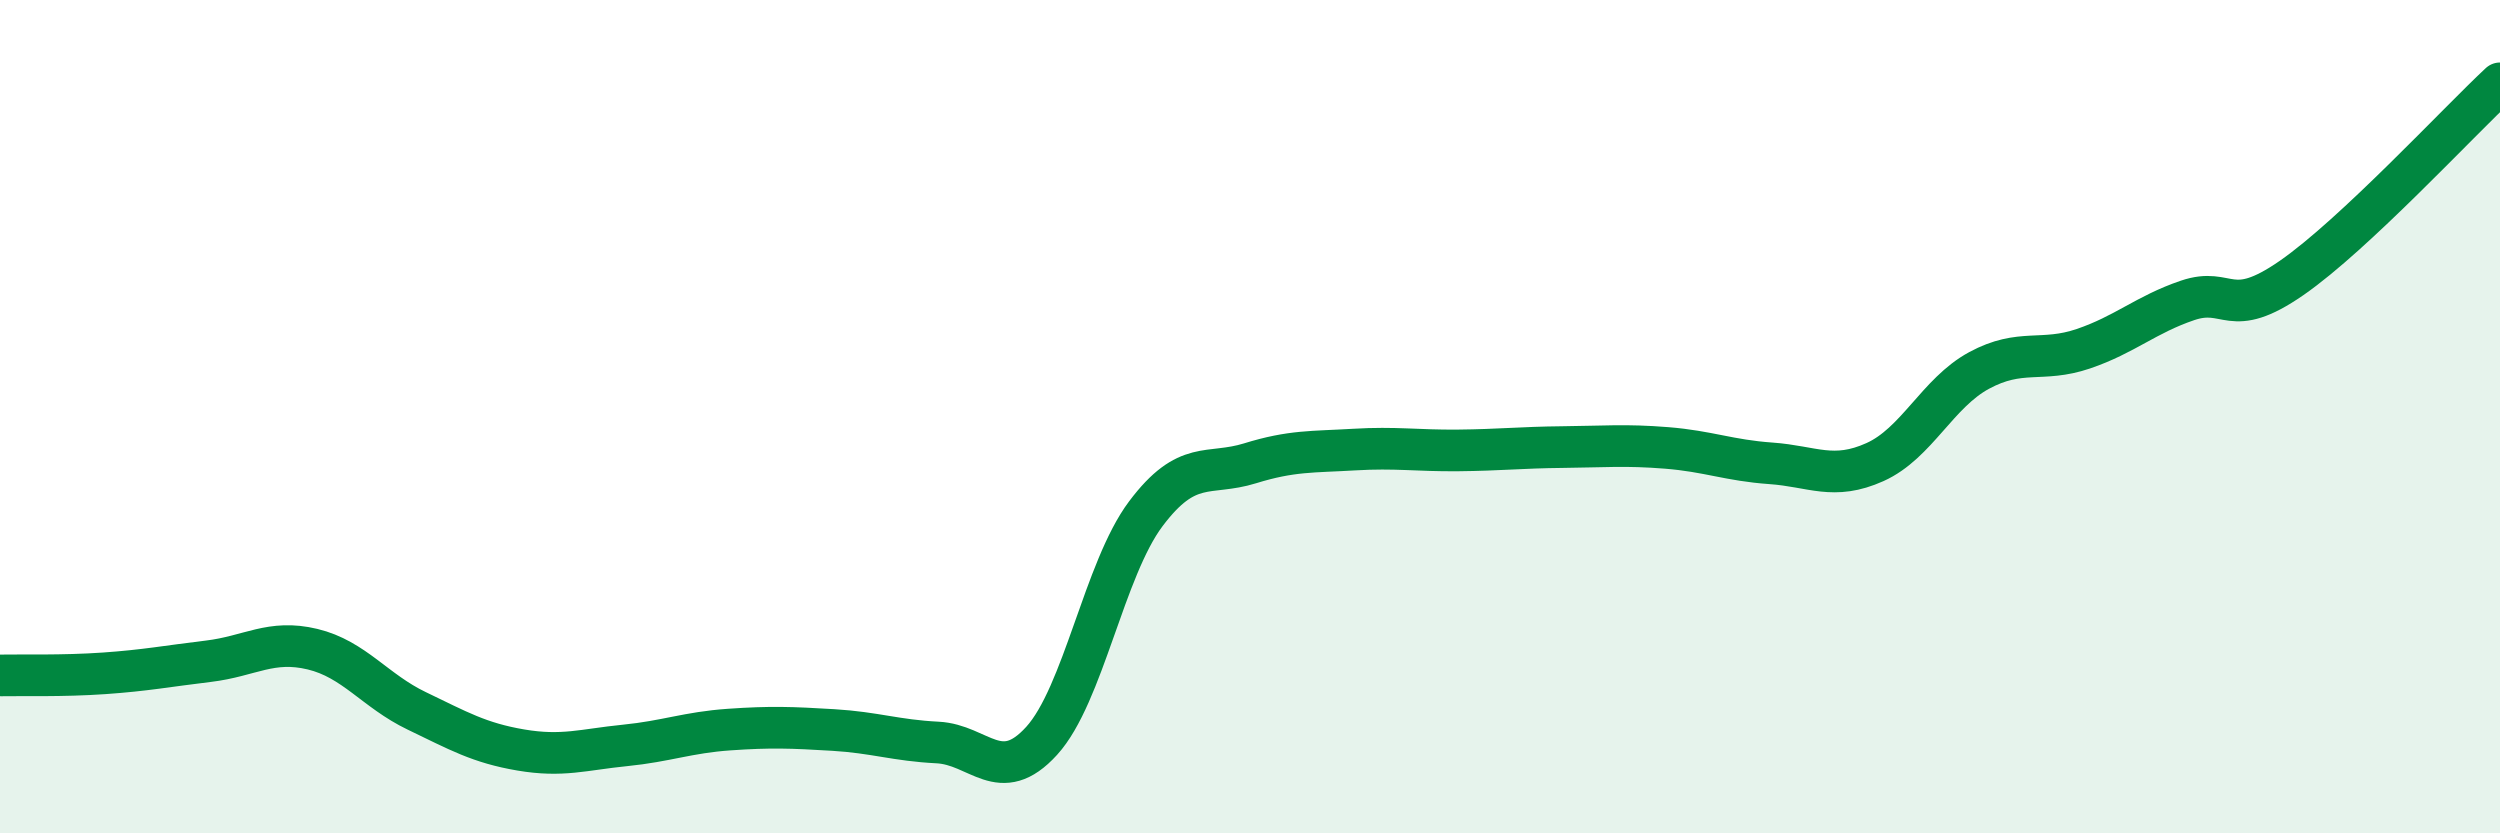
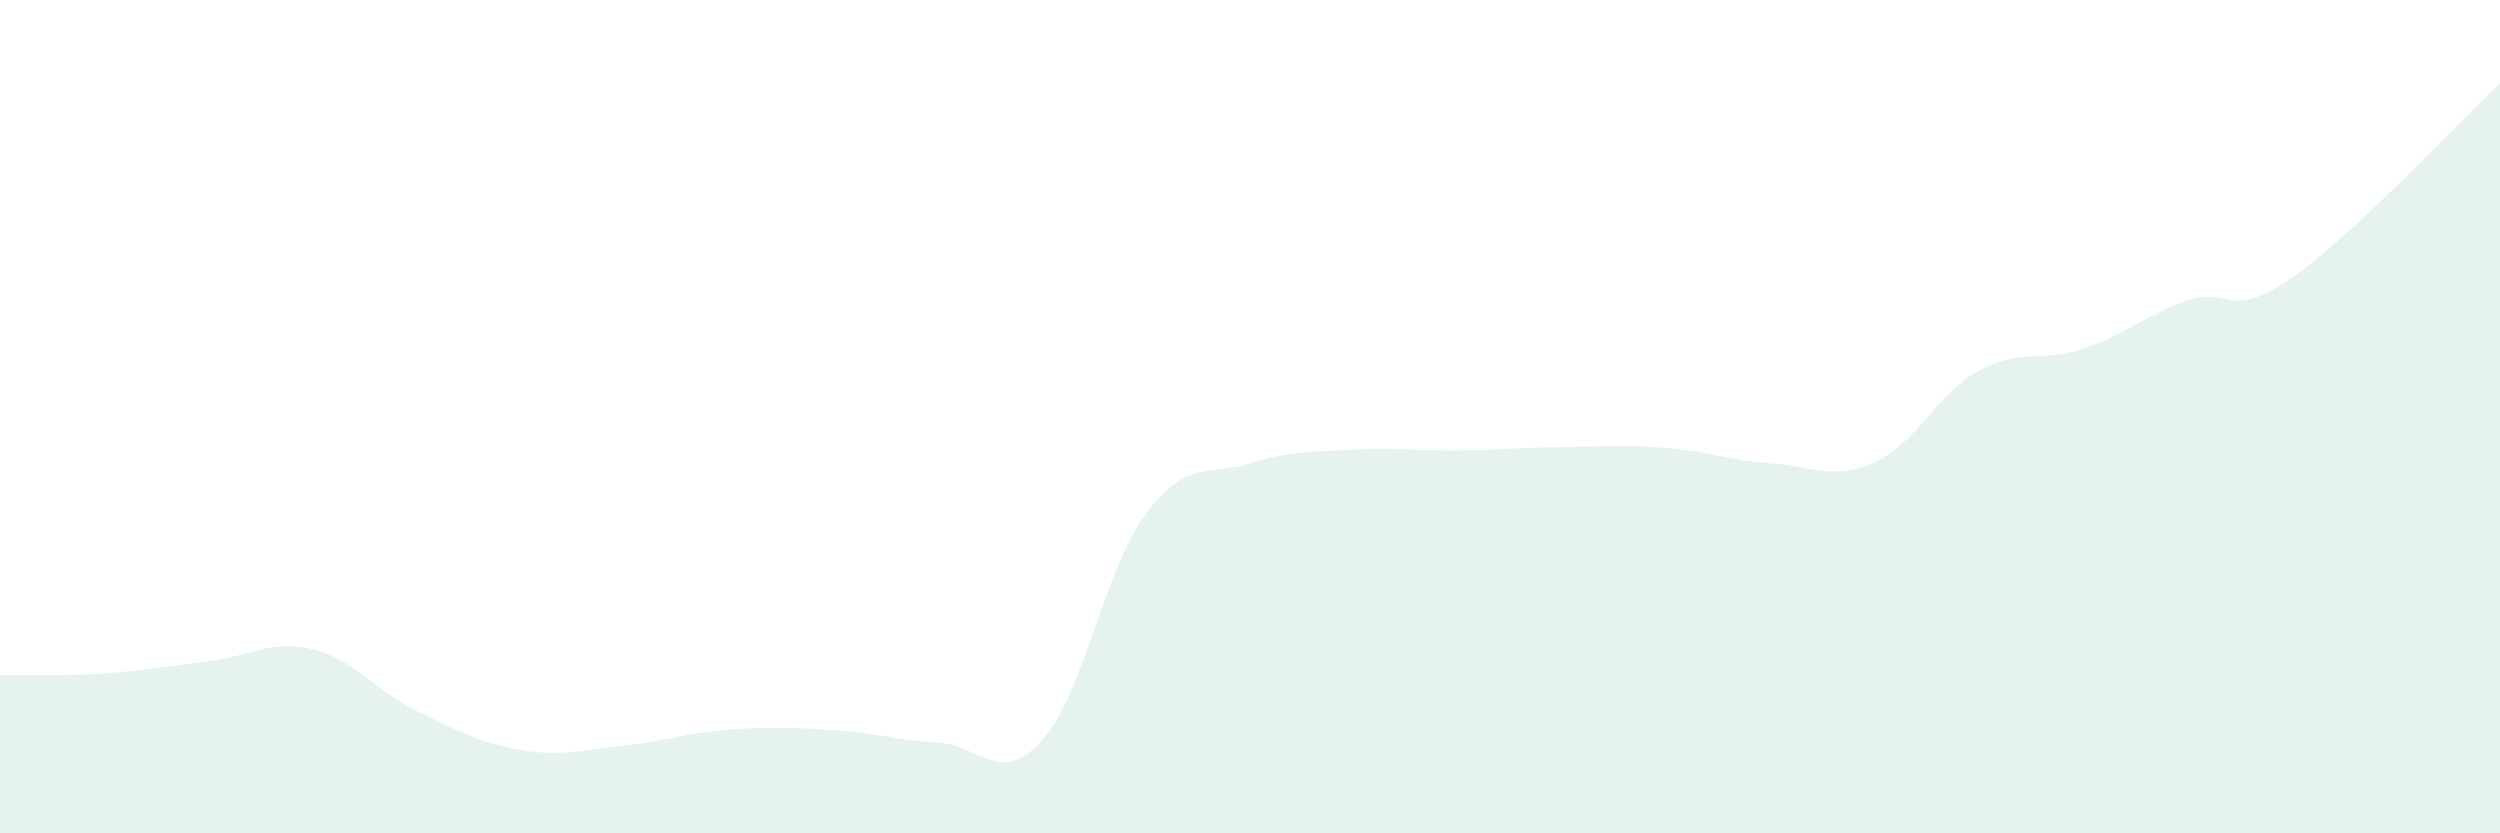
<svg xmlns="http://www.w3.org/2000/svg" width="60" height="20" viewBox="0 0 60 20">
  <path d="M 0,16.21 C 0.5,16.2 1.5,16.23 2.5,16.16 C 3.5,16.09 4,15.99 5,15.87 C 6,15.75 6.5,15.34 7.5,15.58 C 8.5,15.82 9,16.58 10,17.06 C 11,17.54 11.5,17.83 12.5,18 C 13.5,18.17 14,17.99 15,17.89 C 16,17.79 16.5,17.58 17.5,17.51 C 18.5,17.44 19,17.46 20,17.52 C 21,17.58 21.5,17.77 22.5,17.82 C 23.5,17.87 24,18.88 25,17.78 C 26,16.68 26.5,13.66 27.5,12.33 C 28.5,11 29,11.43 30,11.12 C 31,10.81 31.5,10.85 32.5,10.79 C 33.5,10.73 34,10.82 35,10.81 C 36,10.8 36.5,10.74 37.5,10.73 C 38.5,10.72 39,10.67 40,10.75 C 41,10.83 41.5,11.05 42.5,11.12 C 43.5,11.19 44,11.54 45,11.09 C 46,10.64 46.5,9.43 47.5,8.89 C 48.5,8.35 49,8.71 50,8.37 C 51,8.03 51.5,7.55 52.5,7.21 C 53.5,6.87 53.5,7.71 55,6.67 C 56.5,5.63 59,2.93 60,2L60 20L0 20Z" fill="#008740" opacity="0.1" stroke-linecap="round" stroke-linejoin="round" />
-   <path d="M 0,16.21 C 0.5,16.2 1.5,16.23 2.5,16.16 C 3.5,16.09 4,15.99 5,15.87 C 6,15.75 6.5,15.34 7.5,15.58 C 8.5,15.82 9,16.58 10,17.06 C 11,17.54 11.5,17.83 12.5,18 C 13.5,18.17 14,17.99 15,17.89 C 16,17.79 16.5,17.58 17.5,17.51 C 18.5,17.44 19,17.46 20,17.52 C 21,17.58 21.5,17.77 22.5,17.82 C 23.5,17.87 24,18.88 25,17.78 C 26,16.68 26.5,13.66 27.5,12.33 C 28.5,11 29,11.43 30,11.12 C 31,10.81 31.5,10.85 32.5,10.79 C 33.5,10.73 34,10.82 35,10.81 C 36,10.8 36.5,10.74 37.5,10.73 C 38.5,10.72 39,10.67 40,10.75 C 41,10.83 41.5,11.05 42.5,11.12 C 43.5,11.19 44,11.54 45,11.09 C 46,10.64 46.5,9.43 47.5,8.89 C 48.5,8.35 49,8.71 50,8.37 C 51,8.03 51.5,7.55 52.5,7.21 C 53.5,6.87 53.5,7.71 55,6.67 C 56.5,5.63 59,2.93 60,2" stroke="#008740" stroke-width="1" fill="none" stroke-linecap="round" stroke-linejoin="round" />
</svg>